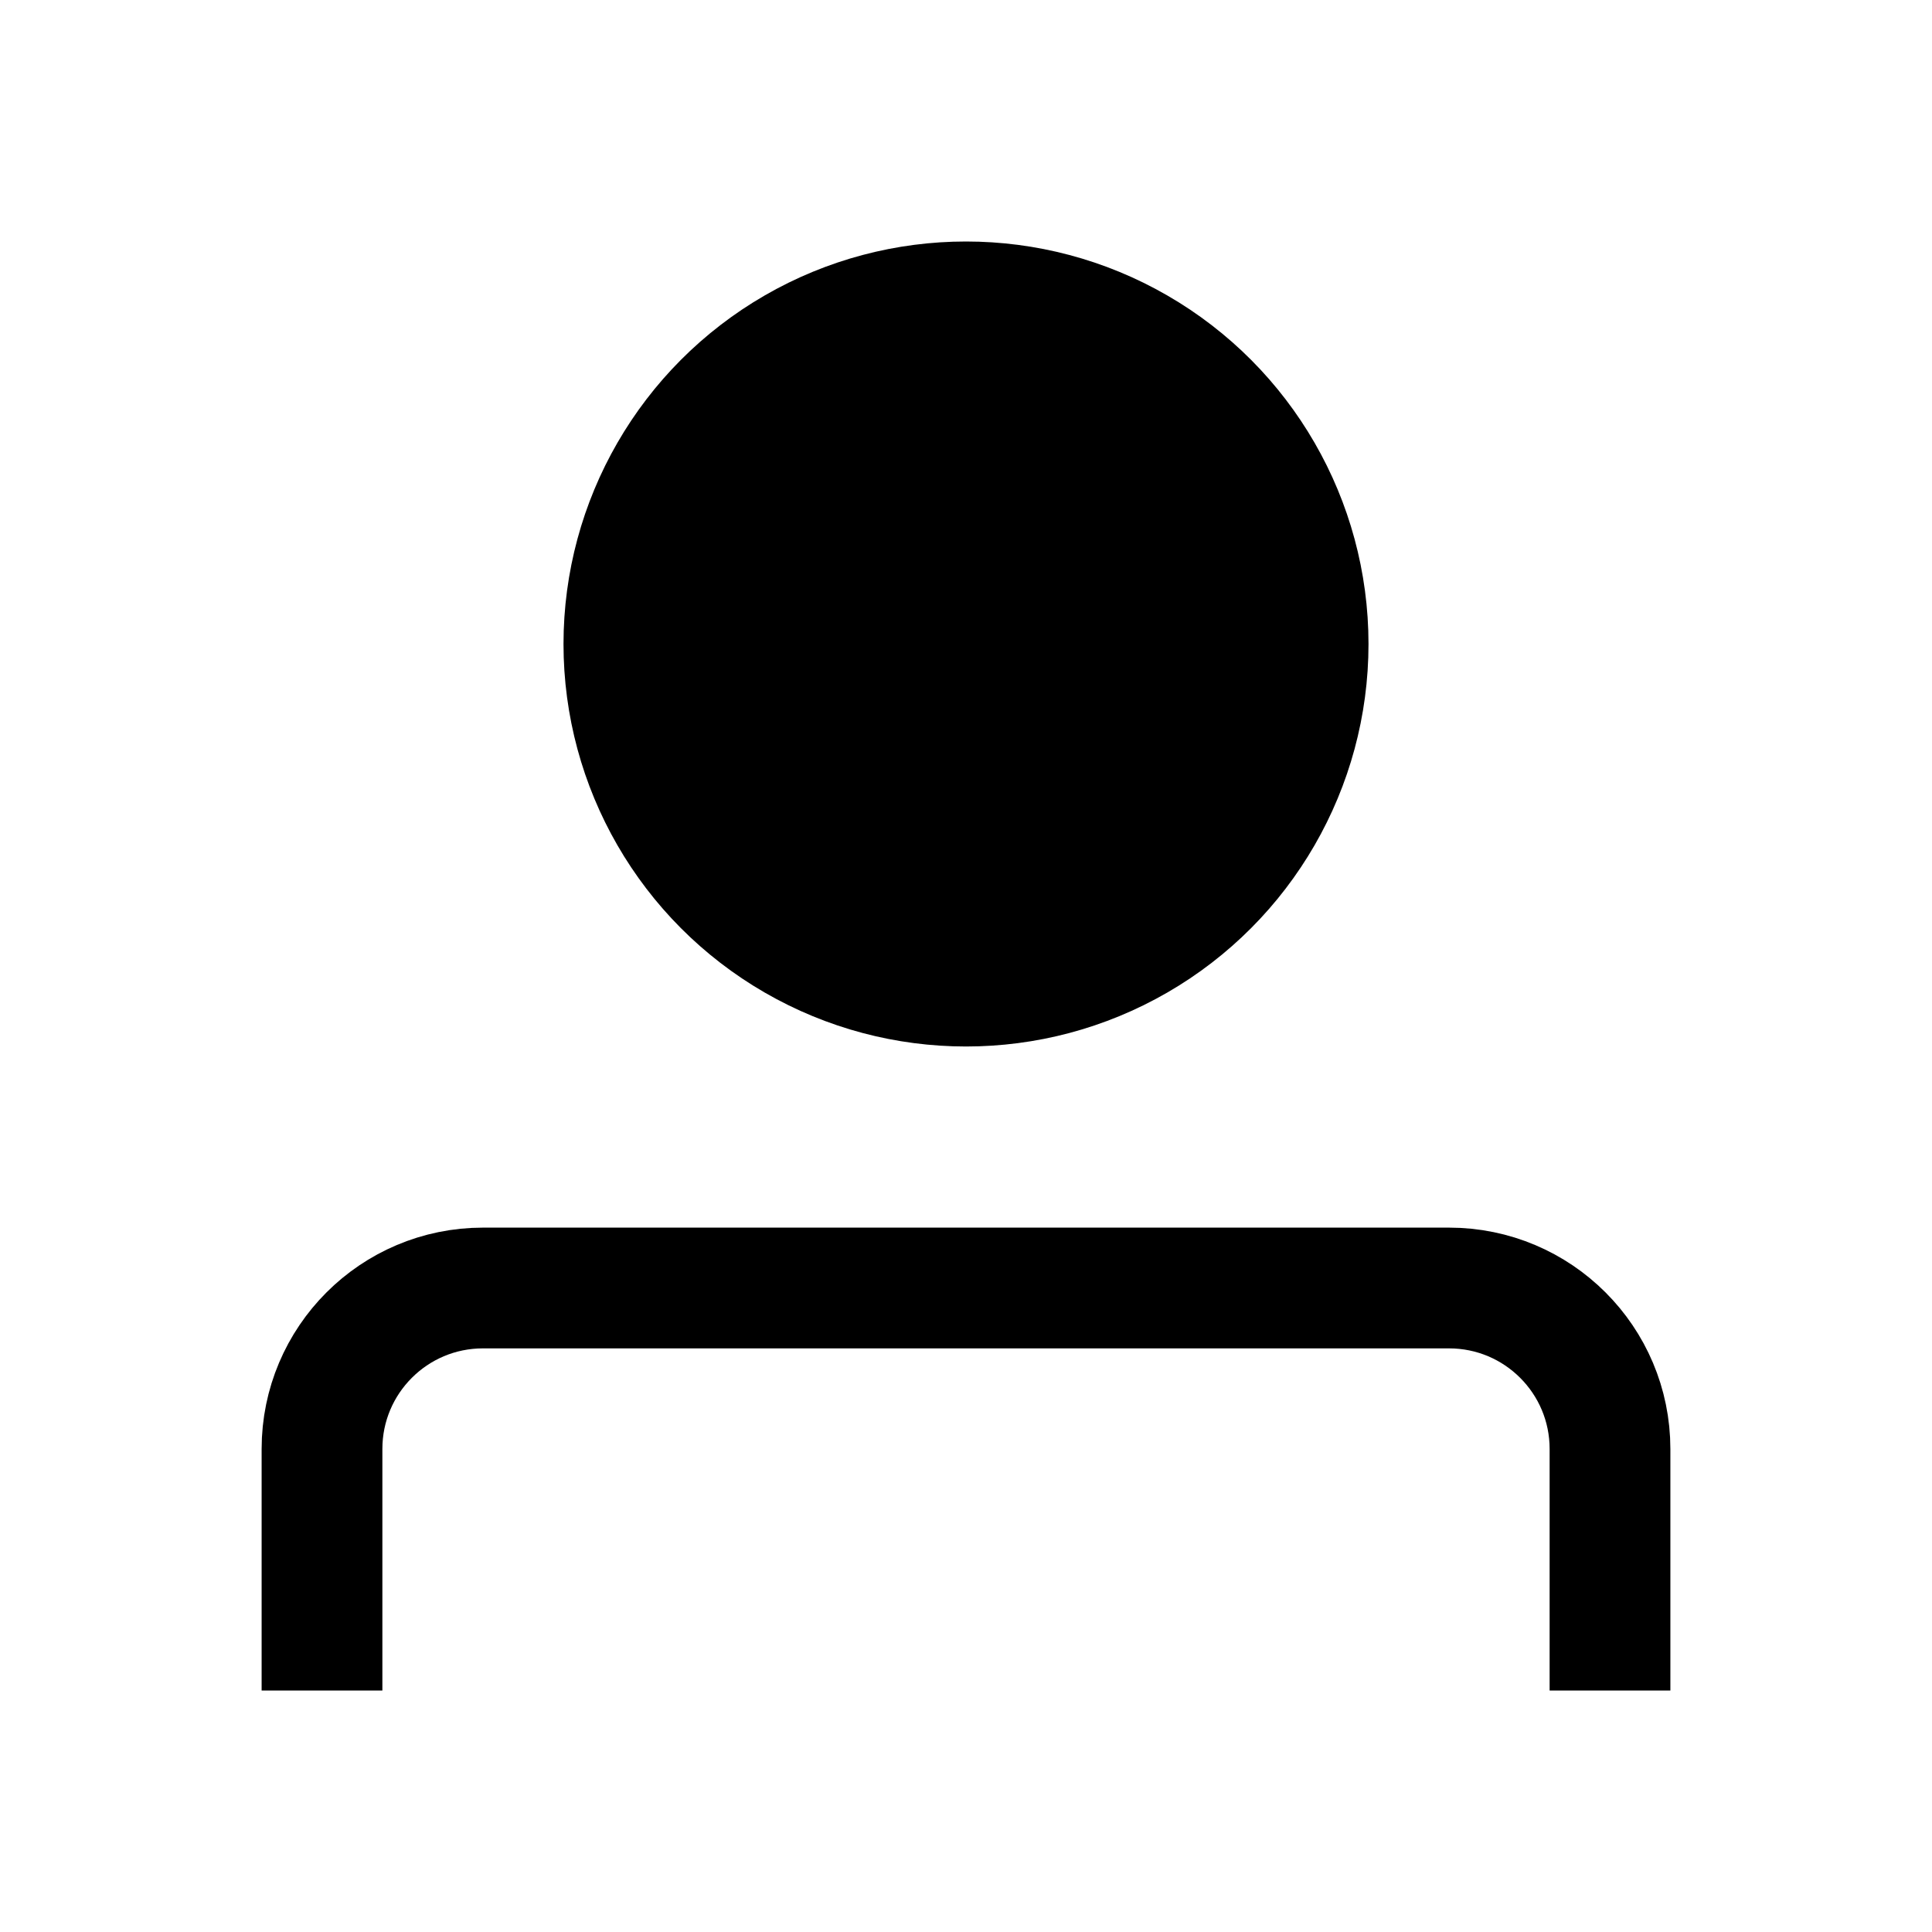
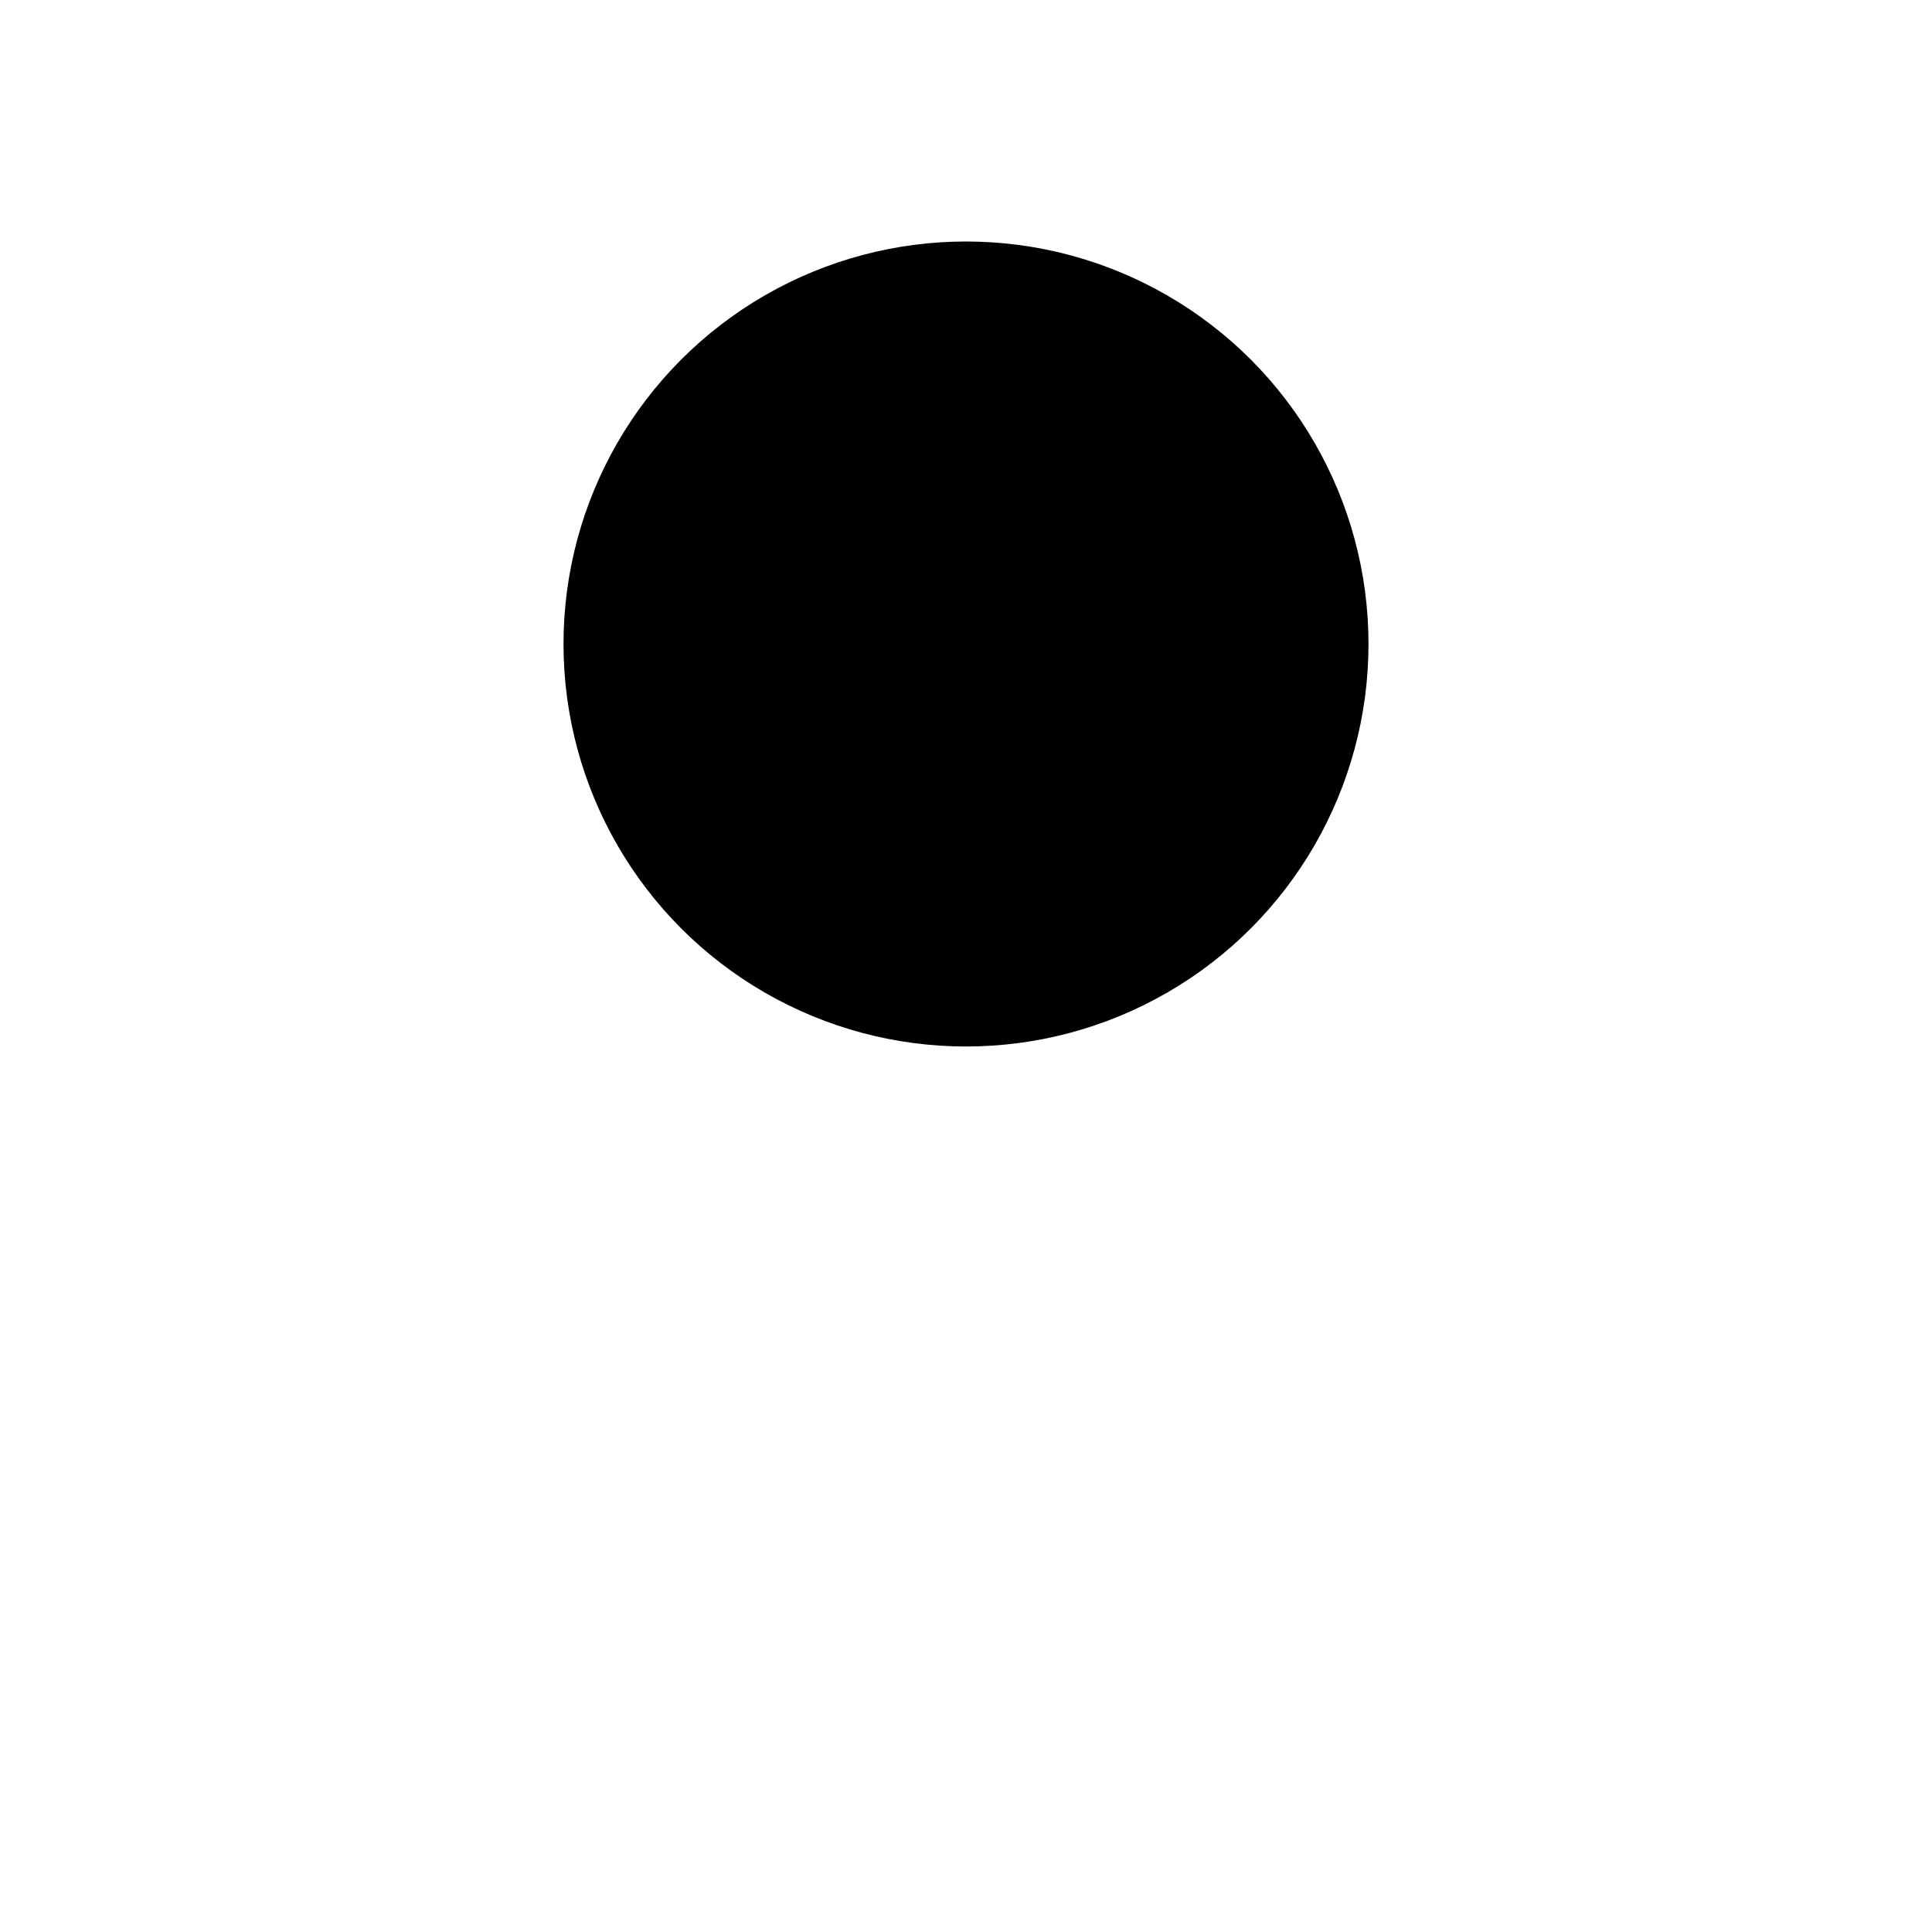
<svg xmlns="http://www.w3.org/2000/svg" fill="none" viewBox="0 0 24 24">
-   <path d="m20 21v-3c0-1.105-.895-2-2-2h-12c-1.105 0-2 .895-2 2v3" fill="none" stroke="currentColor" stroke-width="1.5" />
  <circle cx="12" cy="8" fill="currentColor" r="5" />
</svg>